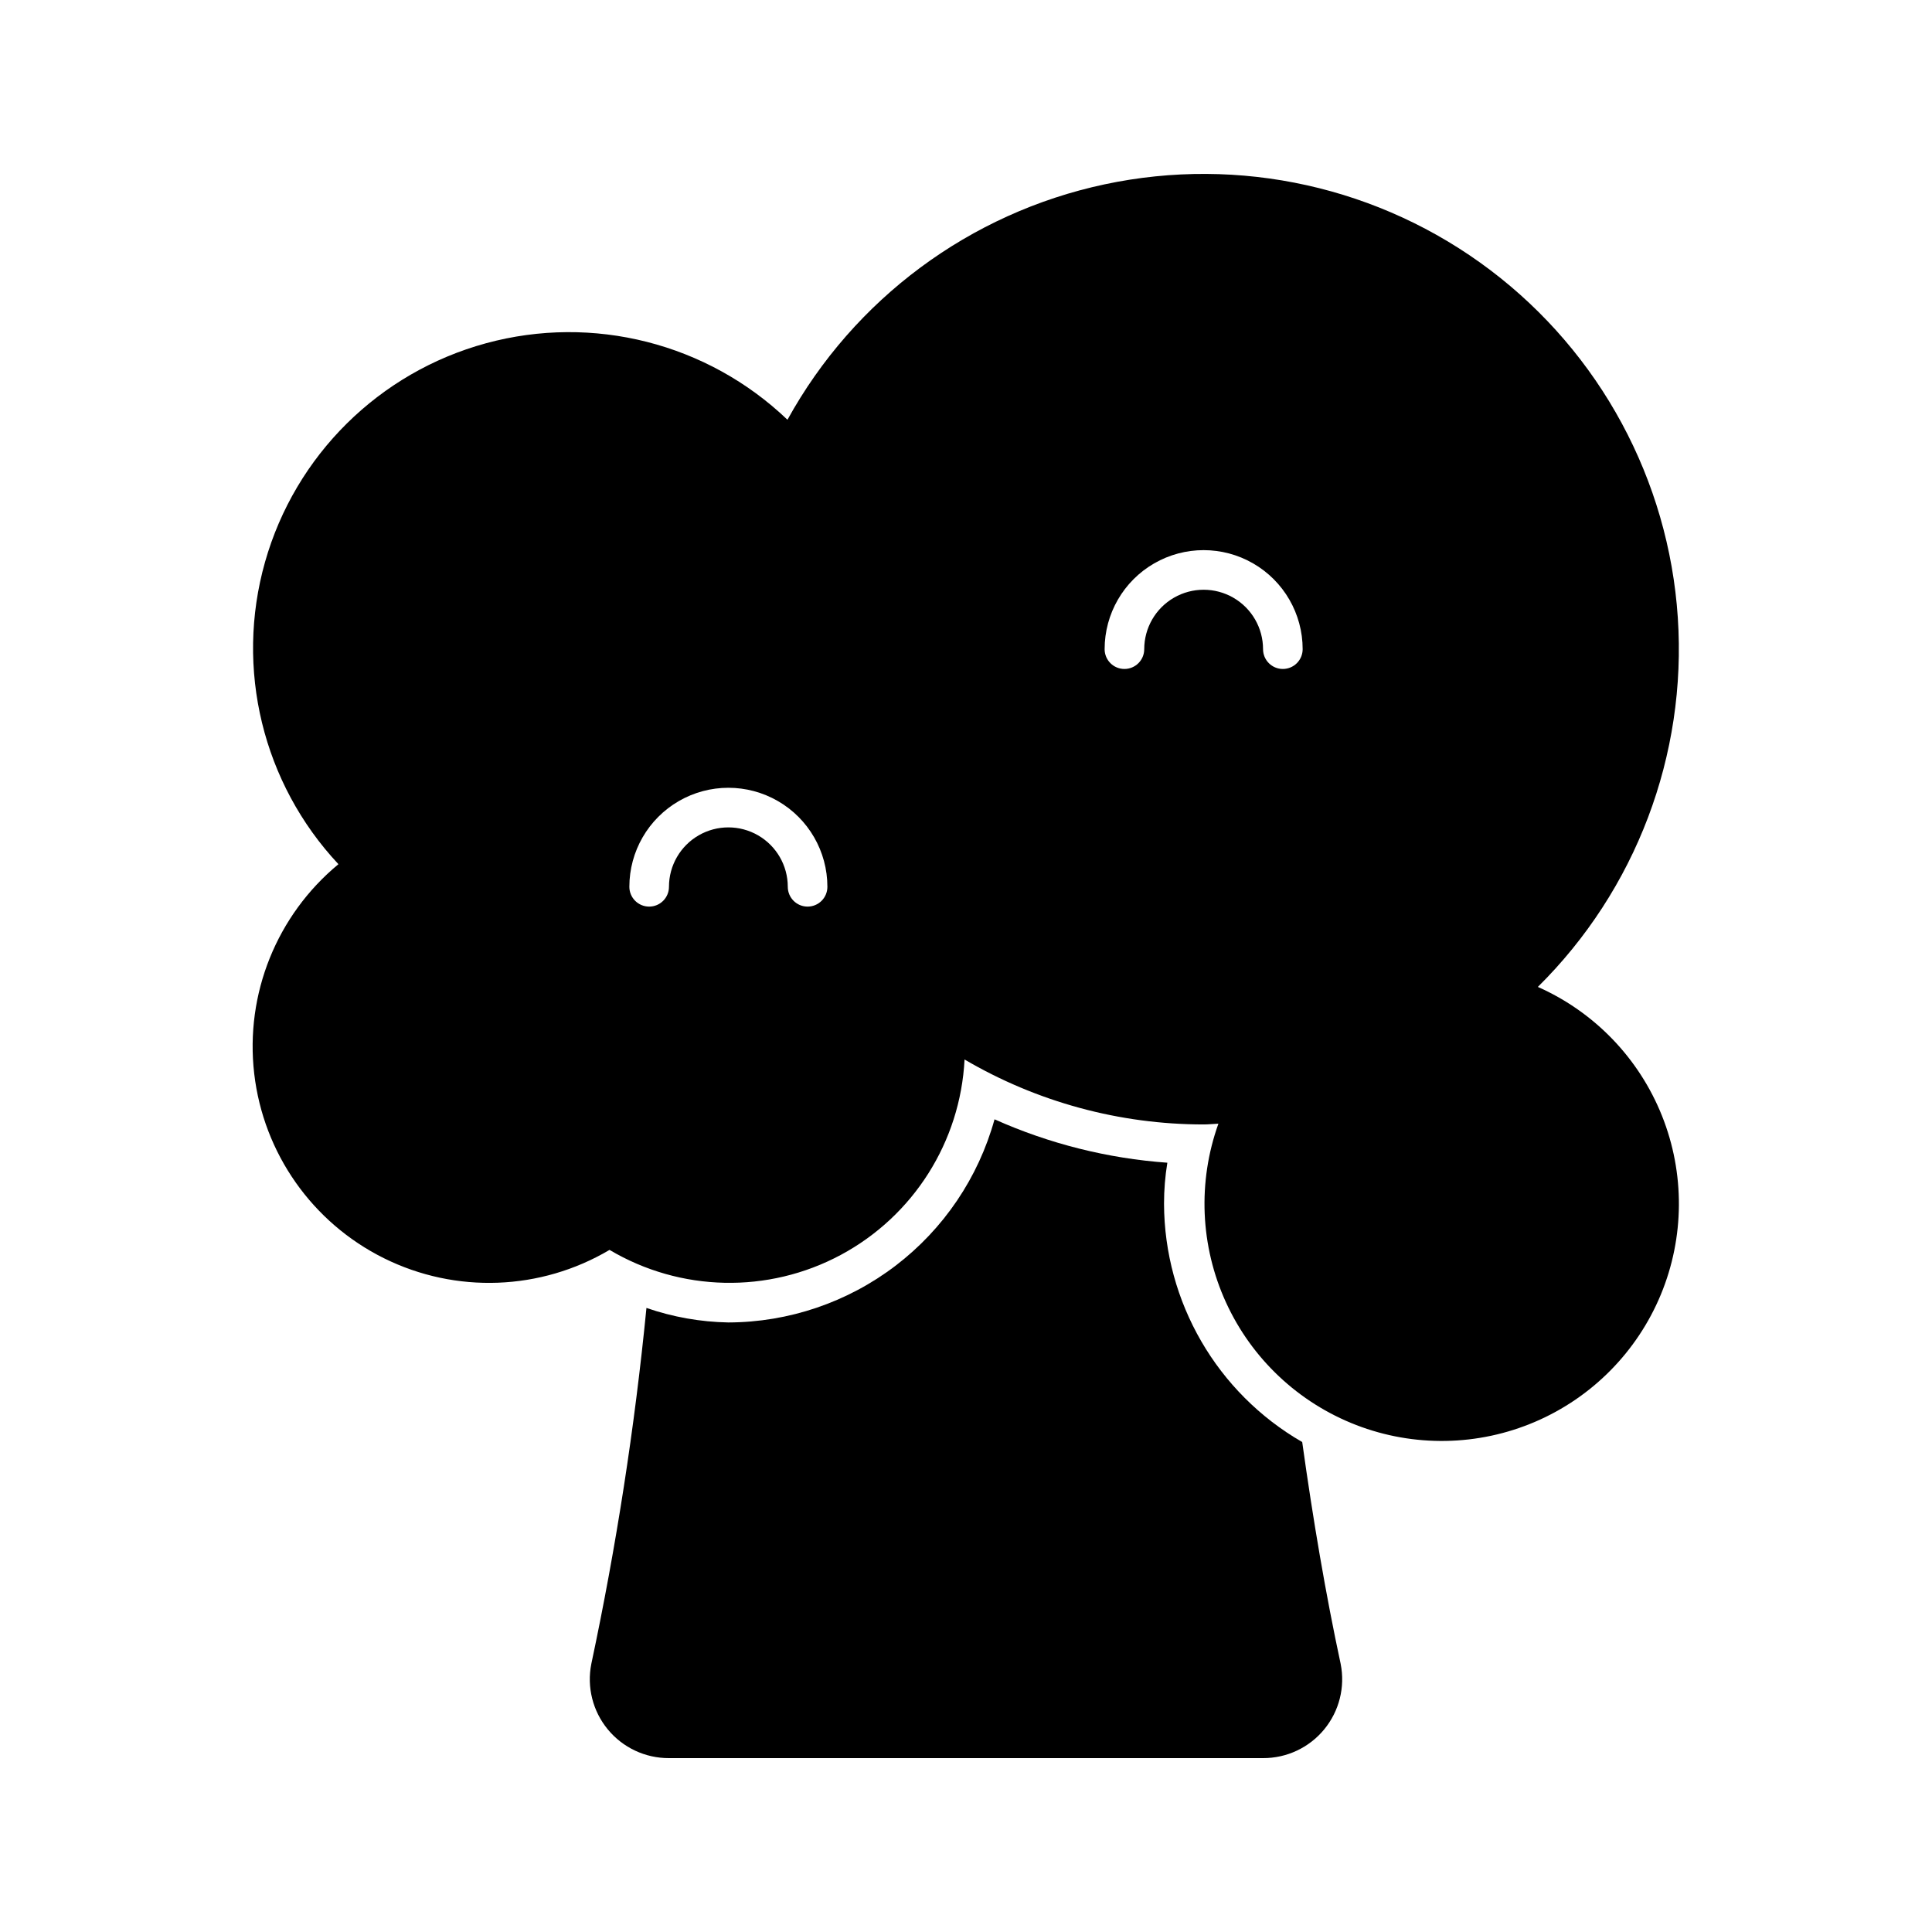
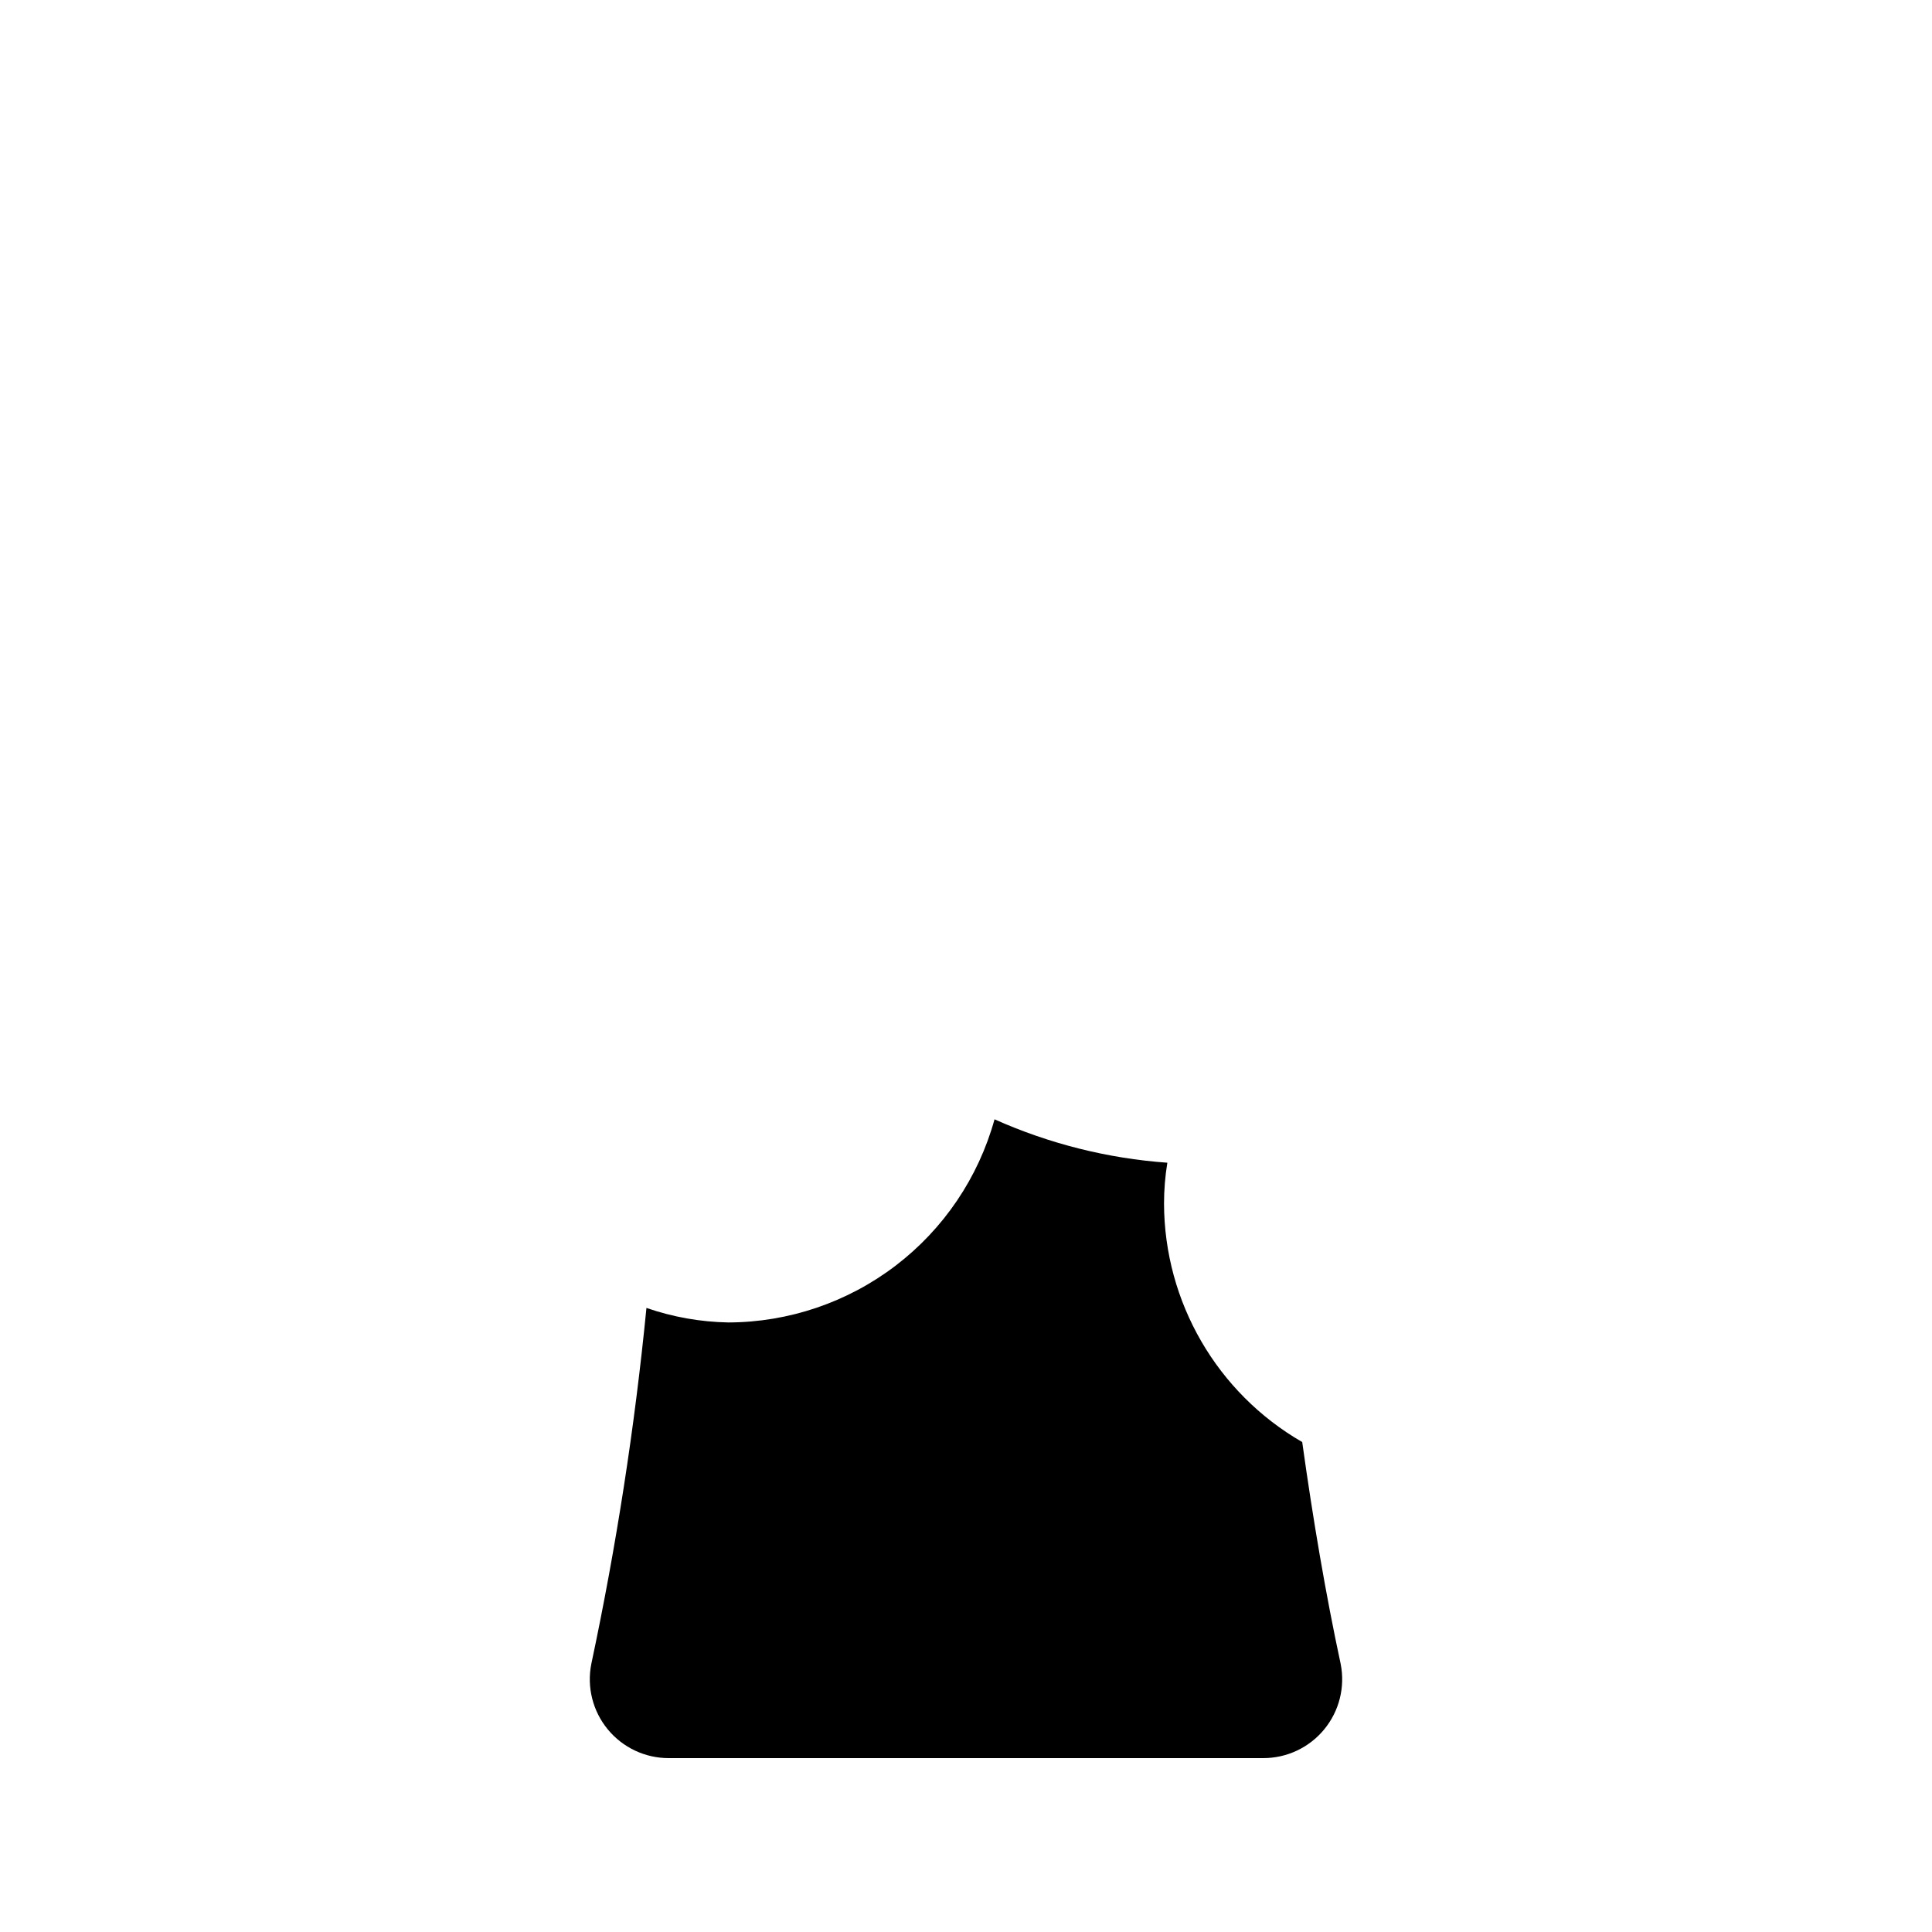
<svg xmlns="http://www.w3.org/2000/svg" fill="#000000" width="800px" height="800px" version="1.1" viewBox="144 144 512 512">
  <g>
-     <path d="m551.55 405.54c25.977-25.699 39.512-61.418 37.086-97.879-2.426-36.461-20.57-70.07-49.723-92.105-29.152-22.031-66.438-30.316-102.18-22.703-35.742 7.617-66.41 30.383-84.047 62.387-21.23-20.301-51.539-27.992-79.879-20.277-28.34 7.719-50.562 29.715-58.57 57.973-8.008 28.262-0.625 58.648 19.453 80.082-16.359 13.523-24.762 34.41-22.324 55.492 2.438 21.086 15.379 39.504 34.395 48.938 19.012 9.434 41.508 8.602 59.773-2.211 18.785 11.148 42.035 11.652 61.285 1.328 19.25-10.324 31.691-29.973 32.797-51.789 19.211 11.273 41.082 17.215 63.359 17.215 1.324 0 2.606-0.156 3.918-0.199h-0.004c-5.535 15.441-4.816 32.441 2.008 47.359 6.82 14.922 19.207 26.582 34.512 32.496 15.305 5.914 32.316 5.609 47.398-0.852 15.082-6.457 27.043-18.555 33.328-33.711 6.281-15.156 6.391-32.168 0.301-47.402-6.086-15.238-17.891-27.488-32.891-34.141zm-193.53-21.281c-2.898 0-5.25-2.348-5.25-5.246 0-5.625-3-10.824-7.871-13.637-4.871-2.812-10.871-2.812-15.746 0-4.871 2.812-7.871 8.012-7.871 13.637 0 2.898-2.348 5.246-5.246 5.246s-5.25-2.348-5.25-5.246c0-9.375 5.004-18.039 13.121-22.727 8.117-4.688 18.121-4.688 26.238 0 8.121 4.688 13.121 13.352 13.121 22.727 0 1.391-0.551 2.727-1.535 3.711-0.984 0.984-2.32 1.535-3.711 1.535zm125.95-62.977h-0.004c-2.894 0-5.246-2.348-5.246-5.246 0-5.625-3-10.824-7.871-13.637s-10.875-2.812-15.746 0c-4.871 2.812-7.871 8.012-7.871 13.637 0 2.898-2.348 5.246-5.246 5.246s-5.25-2.348-5.25-5.246c0-9.375 5-18.039 13.121-22.727 8.117-4.688 18.121-4.688 26.238 0 8.121 4.688 13.121 13.352 13.121 22.727 0 1.391-0.555 2.727-1.539 3.711-0.98 0.984-2.316 1.535-3.711 1.535z" />
    <path d="m452.48 462.98c0-3.633 0.293-7.262 0.879-10.848-15.816-1.133-31.316-5.027-45.797-11.5-4.273 15.441-13.48 29.059-26.215 38.781-12.738 9.719-28.305 15.004-44.324 15.051-7.394-0.133-14.719-1.434-21.707-3.848-3.113 31.691-7.992 63.18-14.609 94.324-1.227 6.152 0.375 12.527 4.363 17.367 3.988 4.844 9.938 7.637 16.207 7.613h157.44c6.269 0.023 12.223-2.769 16.207-7.613 3.988-4.84 5.59-11.215 4.363-17.367-3.949-18.371-7.312-38.156-10.188-58.777h0.004c-22.59-13.035-36.543-37.105-36.625-63.184z" />
  </g>
</svg>